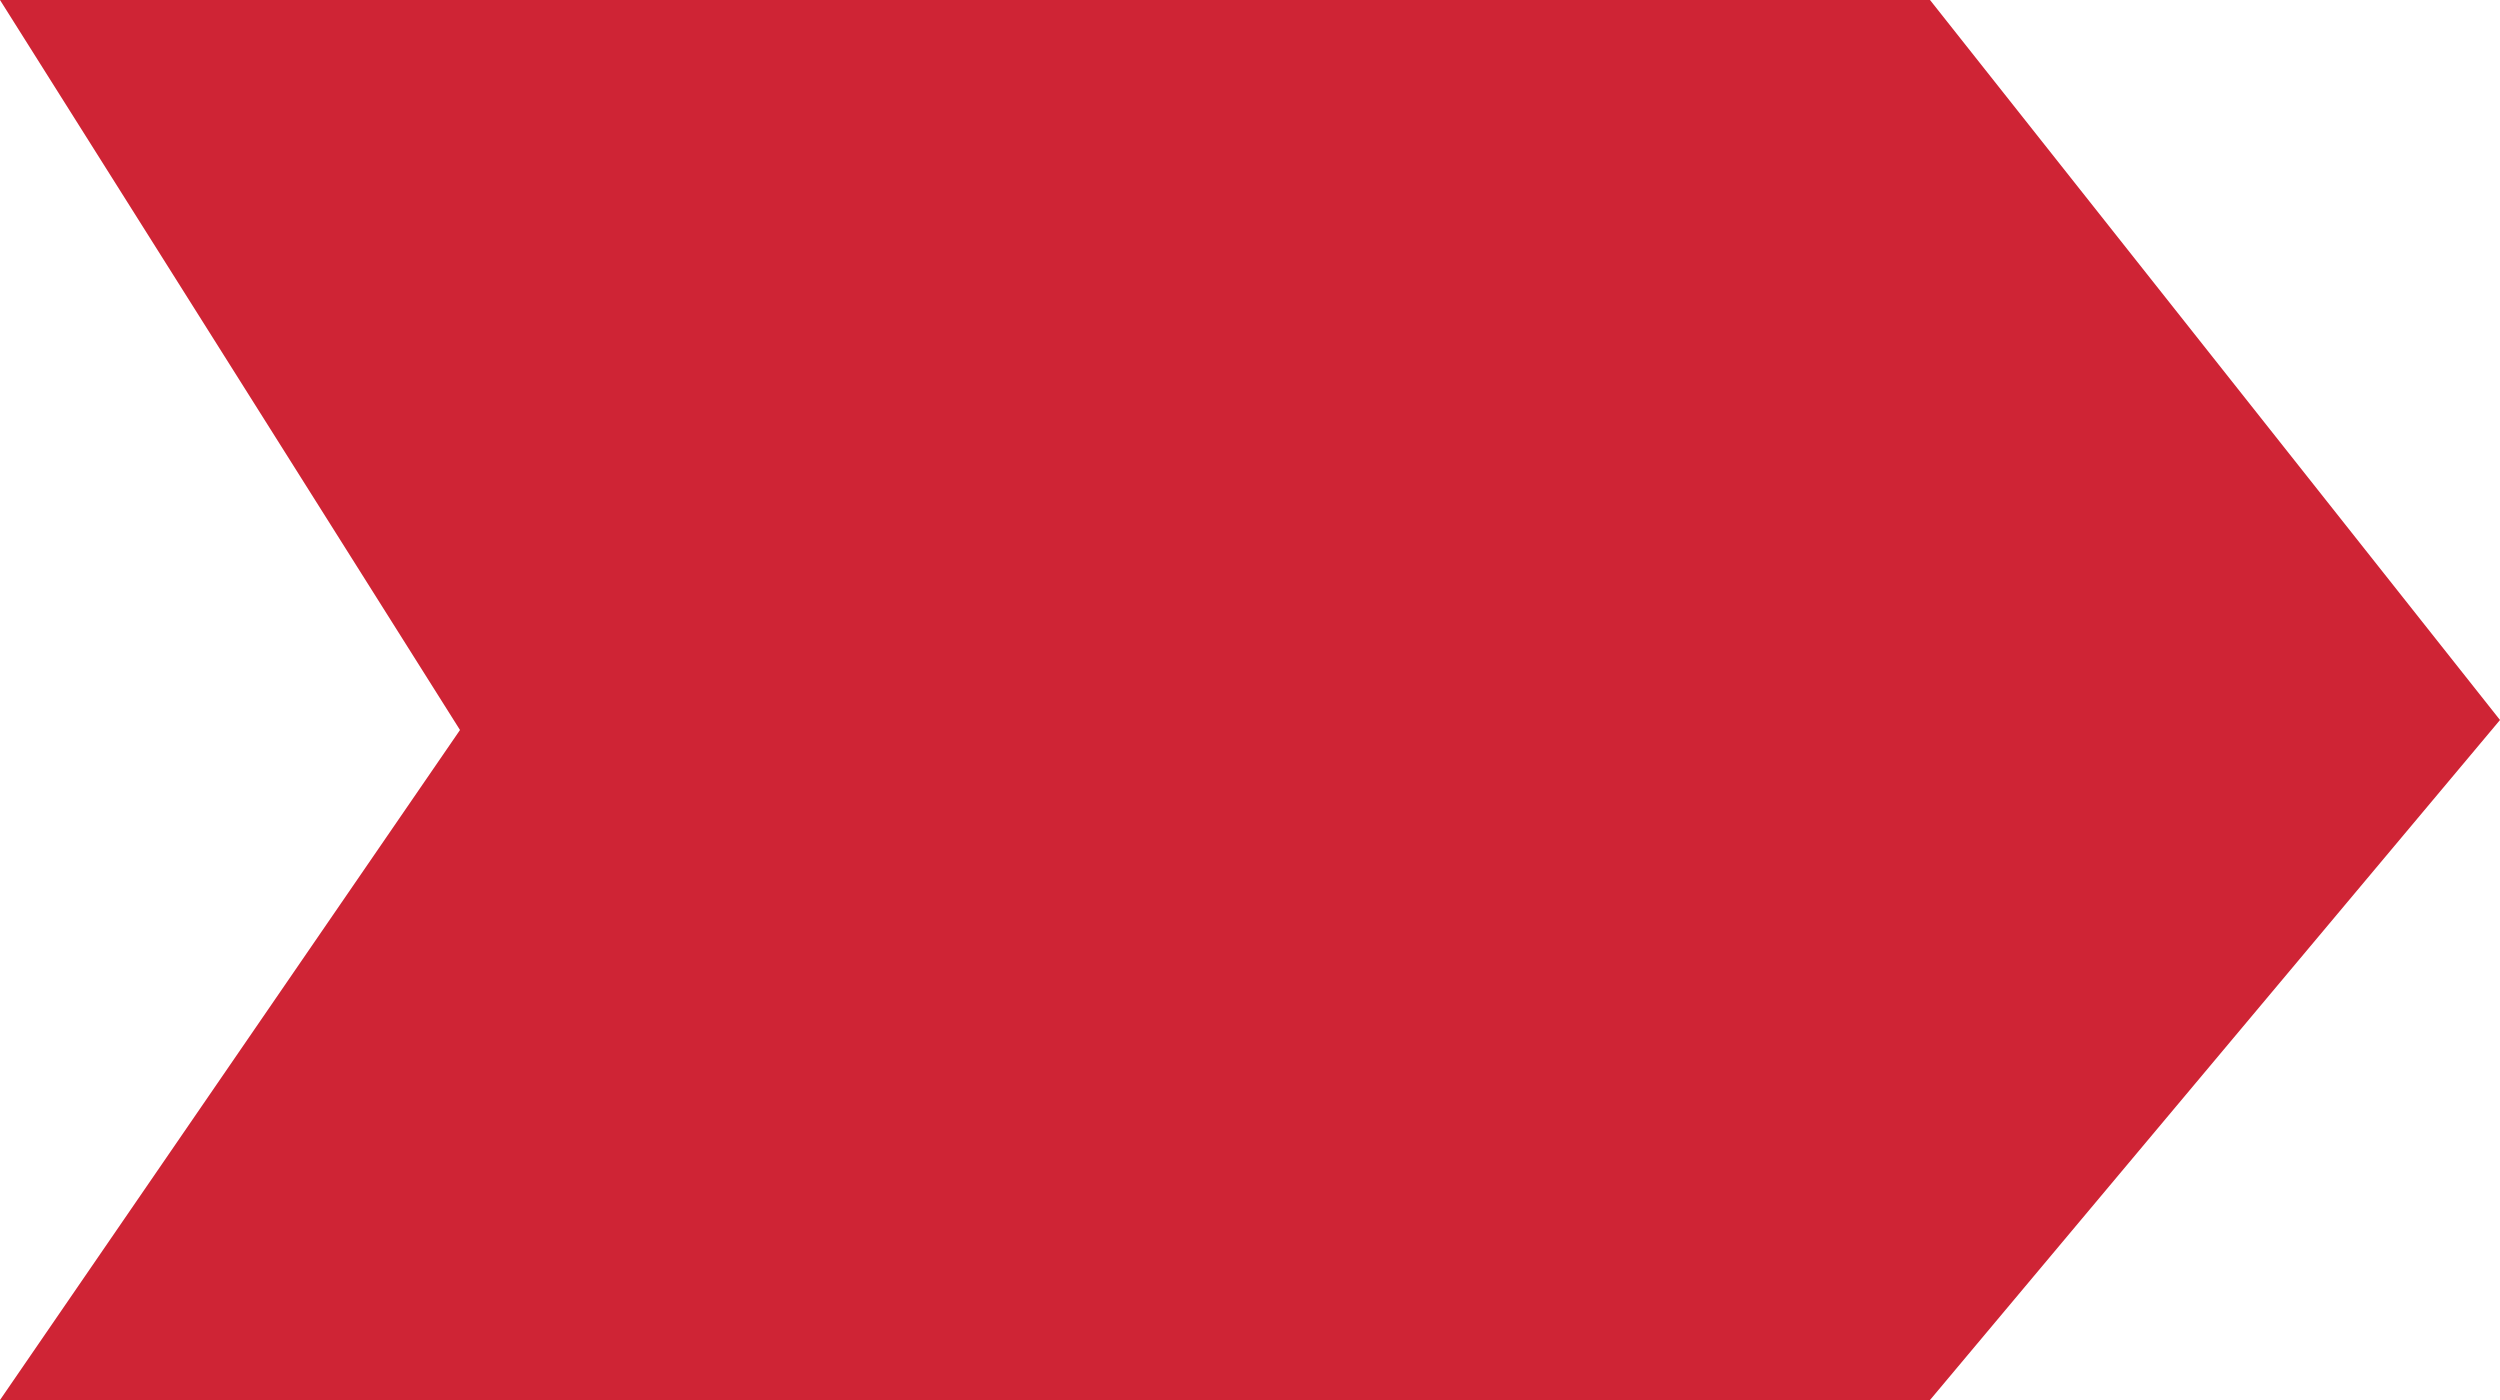
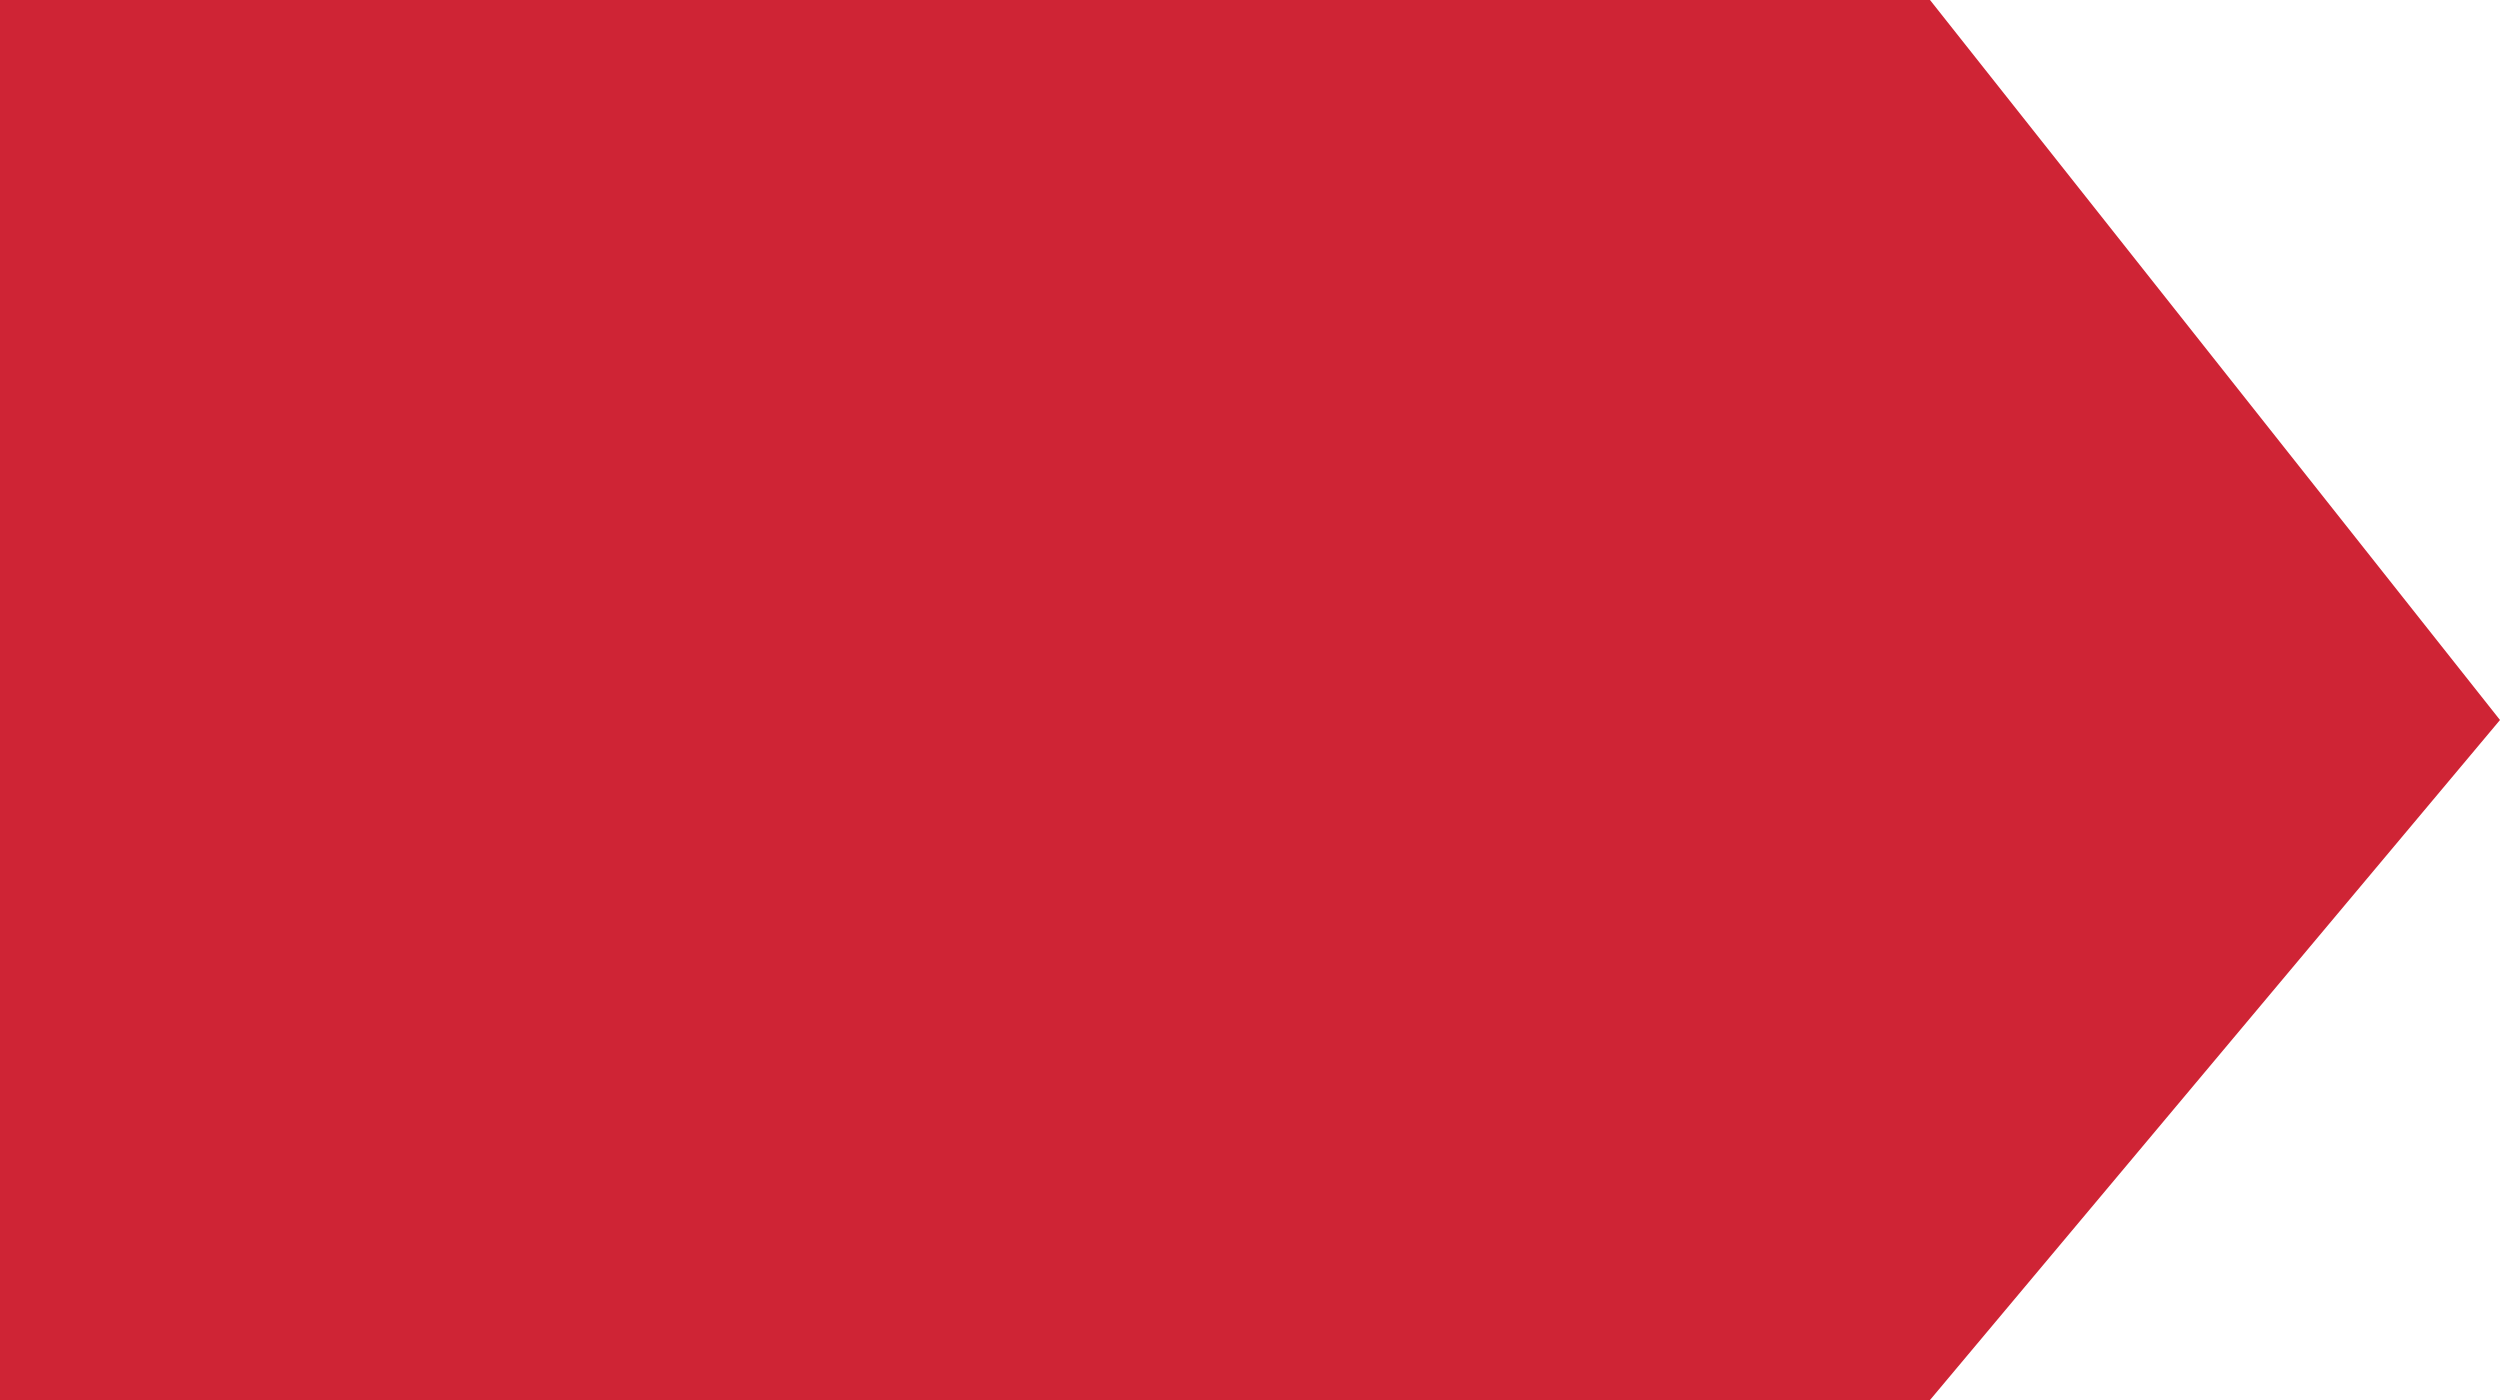
<svg xmlns="http://www.w3.org/2000/svg" version="1.1" id="Layer_1" x="0px" y="0px" viewBox="0 0 25 14" style="enable-background:new 0 0 25 14;" xml:space="preserve">
  <style type="text/css">
      .asset-arrow {
        fill: #cf2435;
        fill-rule: evenodd;
      }
    </style>
-   <path class="asset-arrow" d="M25,7.2L19.3,14L0,14l4.6-6.7L0,0l19.3,0L25,7.2z" />
+   <path class="asset-arrow" d="M25,7.2L19.3,14L0,14L0,0l19.3,0L25,7.2z" />
</svg>